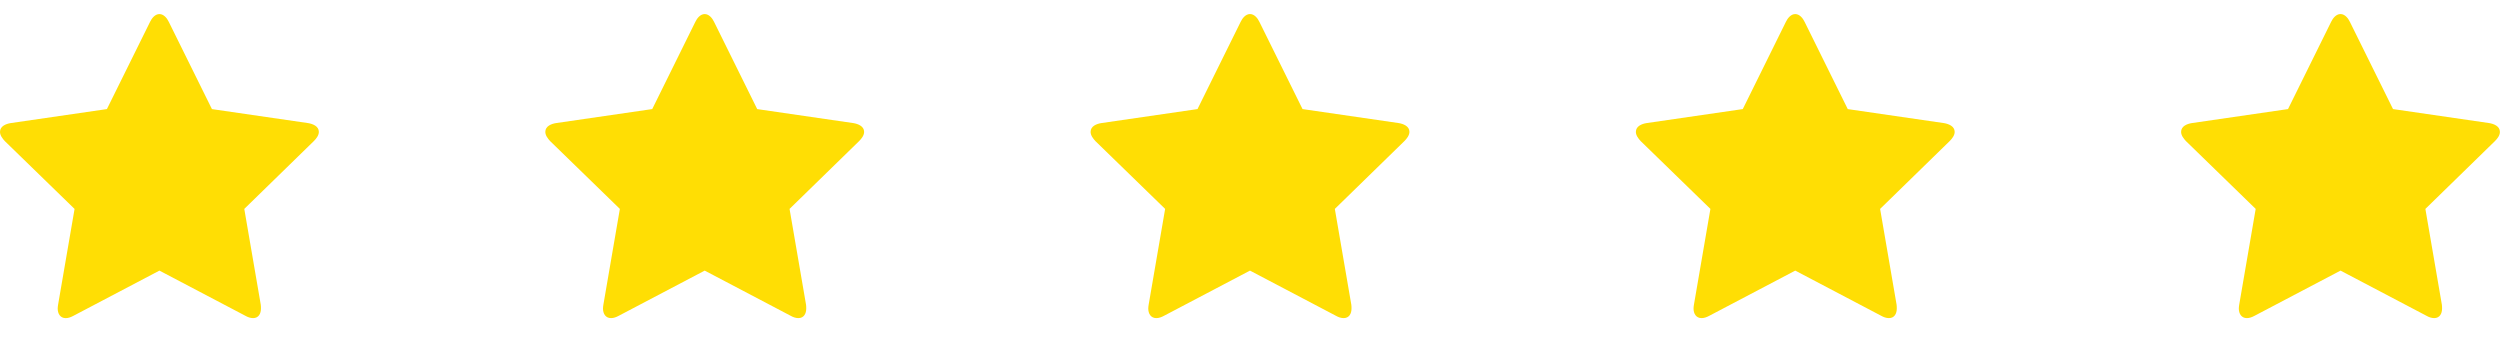
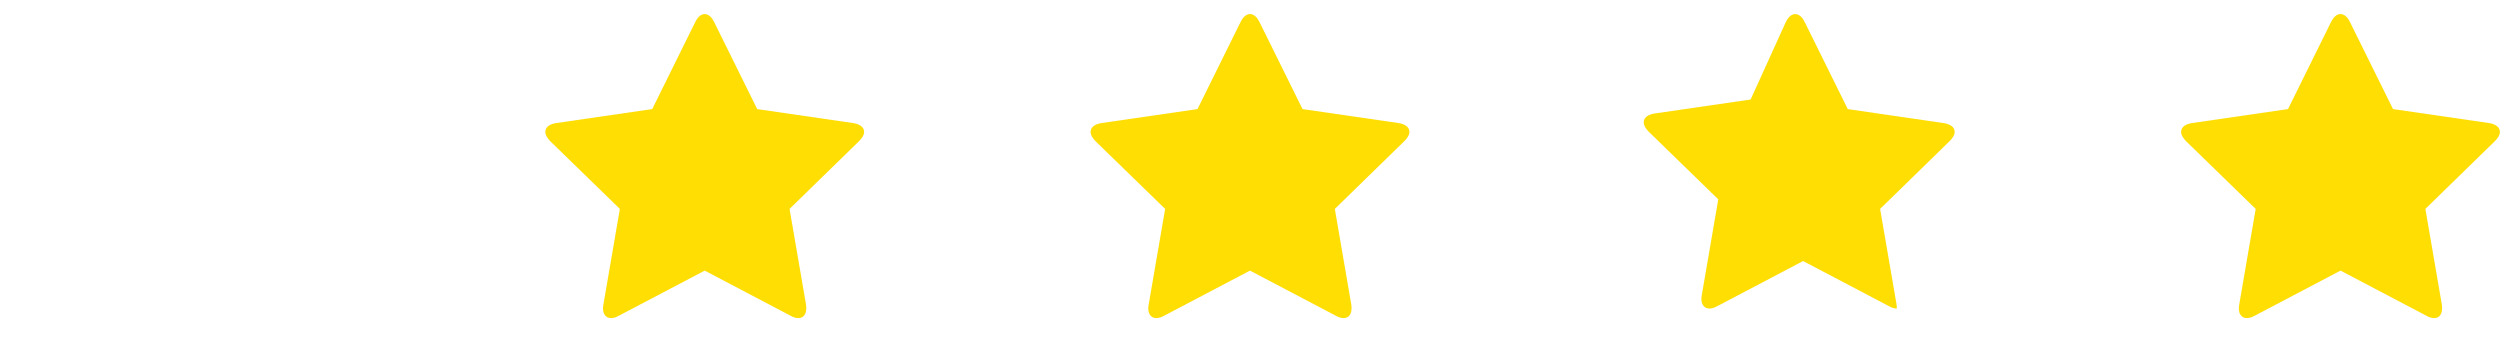
<svg xmlns="http://www.w3.org/2000/svg" version="1.1" id="Ebene_1" x="0px" y="0px" width="103.732px" height="14.583px" viewBox="0 0 103.732 14.583" enable-background="new 0 0 103.732 14.583" xml:space="preserve">
  <g>
-     <path fill="#FFDE04" d="M13.022,5.854l-2.886,2.814l0.684,3.975c0.008,0.056,0.008,0.103,0.008,0.159   c0,0.207-0.095,0.397-0.326,0.397c-0.111,0-0.223-0.04-0.318-0.095l-3.569-1.876l-3.569,1.876C2.941,13.16,2.838,13.2,2.727,13.2   c-0.23,0-0.333-0.19-0.333-0.397c0-0.056,0.008-0.103,0.016-0.159l0.684-3.975L0.199,5.854C0.104,5.751,0,5.616,0,5.473   c0-0.238,0.247-0.334,0.445-0.366l3.991-0.581L6.225,0.91c0.072-0.151,0.207-0.326,0.39-0.326s0.318,0.175,0.39,0.326l1.789,3.617   l3.991,0.581c0.191,0.032,0.445,0.127,0.445,0.366C13.229,5.616,13.125,5.751,13.022,5.854z" />
-   </g>
+     </g>
  <g>
    <path fill="#FFDE04" d="M35.647,5.854l-2.886,2.814l0.684,3.975c0.008,0.056,0.008,0.103,0.008,0.159   c0,0.207-0.095,0.397-0.326,0.397c-0.111,0-0.223-0.04-0.318-0.095l-3.569-1.876l-3.569,1.876   c-0.104,0.056-0.207,0.095-0.318,0.095c-0.23,0-0.333-0.19-0.333-0.397c0-0.056,0.008-0.103,0.016-0.159l0.684-3.975l-2.894-2.814   c-0.095-0.103-0.199-0.238-0.199-0.381c0-0.238,0.247-0.334,0.445-0.366l3.991-0.581L28.85,0.91   c0.072-0.151,0.207-0.326,0.39-0.326s0.318,0.175,0.39,0.326l1.789,3.617l3.991,0.581c0.191,0.032,0.445,0.127,0.445,0.366   C35.854,5.616,35.75,5.751,35.647,5.854z" />
  </g>
  <g>
    <path fill="#FFDE04" d="M58.272,5.854l-2.886,2.814l0.684,3.975c0.008,0.056,0.008,0.103,0.008,0.159   c0,0.207-0.095,0.397-0.326,0.397c-0.111,0-0.223-0.04-0.318-0.095l-3.569-1.876l-3.569,1.876   c-0.104,0.056-0.207,0.095-0.318,0.095c-0.23,0-0.333-0.19-0.333-0.397c0-0.056,0.008-0.103,0.016-0.159l0.684-3.975l-2.894-2.814   c-0.095-0.103-0.199-0.238-0.199-0.381c0-0.238,0.247-0.334,0.445-0.366l3.991-0.581l1.789-3.617   c0.072-0.151,0.207-0.326,0.39-0.326s0.318,0.175,0.39,0.326l1.789,3.617l3.991,0.581c0.191,0.032,0.445,0.127,0.445,0.366   C58.479,5.616,58.375,5.751,58.272,5.854z" />
  </g>
  <g>
-     <path fill="#FFDE04" d="M80.897,5.854l-2.886,2.814l0.684,3.975c0.008,0.056,0.008,0.103,0.008,0.159   c0,0.207-0.095,0.397-0.326,0.397c-0.111,0-0.223-0.04-0.318-0.095l-3.569-1.876l-3.569,1.876   c-0.104,0.056-0.207,0.095-0.318,0.095c-0.23,0-0.333-0.19-0.333-0.397c0-0.056,0.008-0.103,0.016-0.159l0.684-3.975l-2.894-2.814   c-0.095-0.103-0.199-0.238-0.199-0.381c0-0.238,0.247-0.334,0.445-0.366l3.991-0.581L74.1,0.91c0.072-0.151,0.207-0.326,0.39-0.326   s0.318,0.175,0.39,0.326l1.789,3.617l3.991,0.581c0.191,0.032,0.445,0.127,0.445,0.366C81.104,5.616,81,5.751,80.897,5.854z" />
+     <path fill="#FFDE04" d="M80.897,5.854l-2.886,2.814l0.684,3.975c0.008,0.056,0.008,0.103,0.008,0.159   c-0.111,0-0.223-0.04-0.318-0.095l-3.569-1.876l-3.569,1.876   c-0.104,0.056-0.207,0.095-0.318,0.095c-0.23,0-0.333-0.19-0.333-0.397c0-0.056,0.008-0.103,0.016-0.159l0.684-3.975l-2.894-2.814   c-0.095-0.103-0.199-0.238-0.199-0.381c0-0.238,0.247-0.334,0.445-0.366l3.991-0.581L74.1,0.91c0.072-0.151,0.207-0.326,0.39-0.326   s0.318,0.175,0.39,0.326l1.789,3.617l3.991,0.581c0.191,0.032,0.445,0.127,0.445,0.366C81.104,5.616,81,5.751,80.897,5.854z" />
  </g>
  <g>
    <path fill="#FFDE04" d="M103.522,5.854l-2.886,2.814l0.684,3.975c0.008,0.056,0.008,0.103,0.008,0.159   c0,0.207-0.096,0.397-0.326,0.397c-0.111,0-0.223-0.04-0.318-0.095l-3.569-1.876l-3.569,1.876   c-0.104,0.056-0.207,0.095-0.318,0.095c-0.23,0-0.333-0.19-0.333-0.397c0-0.056,0.008-0.103,0.016-0.159l0.684-3.975l-2.894-2.814   C90.604,5.751,90.5,5.616,90.5,5.473c0-0.238,0.247-0.334,0.445-0.366l3.991-0.581l1.788-3.617c0.072-0.151,0.207-0.326,0.39-0.326   s0.318,0.175,0.39,0.326l1.789,3.617l3.99,0.581c0.191,0.032,0.445,0.127,0.445,0.366C103.729,5.616,103.625,5.751,103.522,5.854z" />
  </g>
</svg>